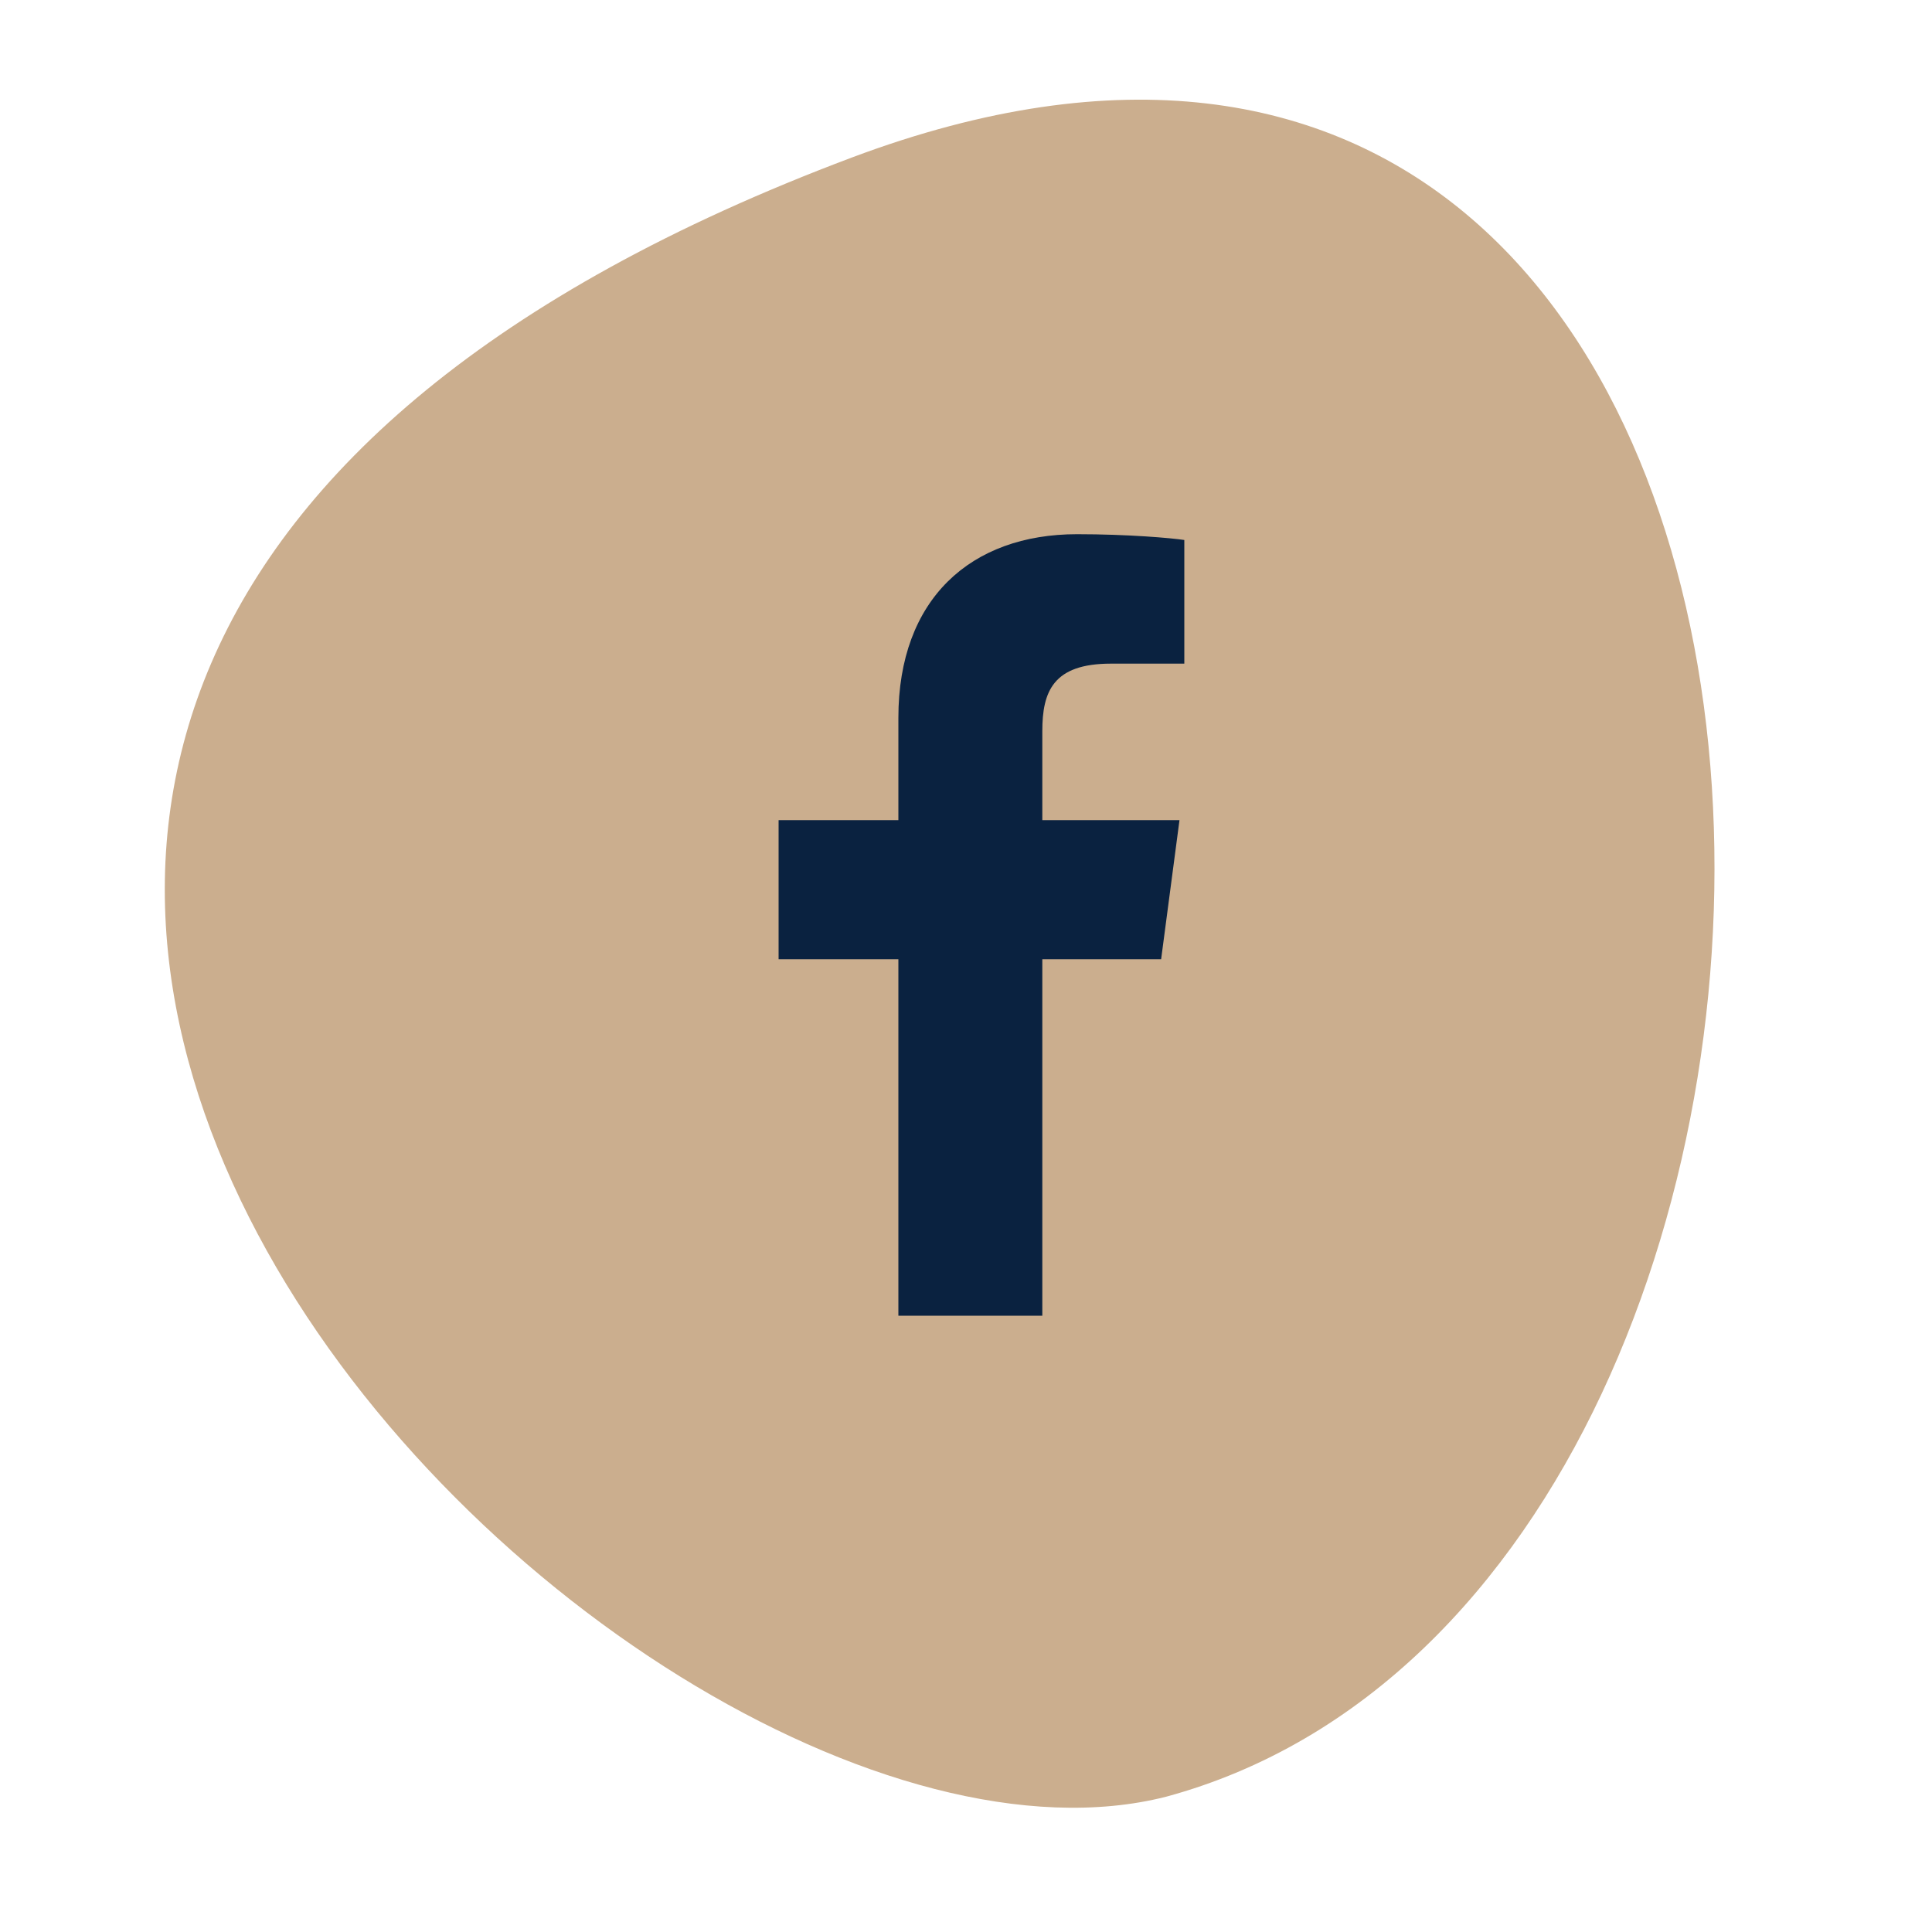
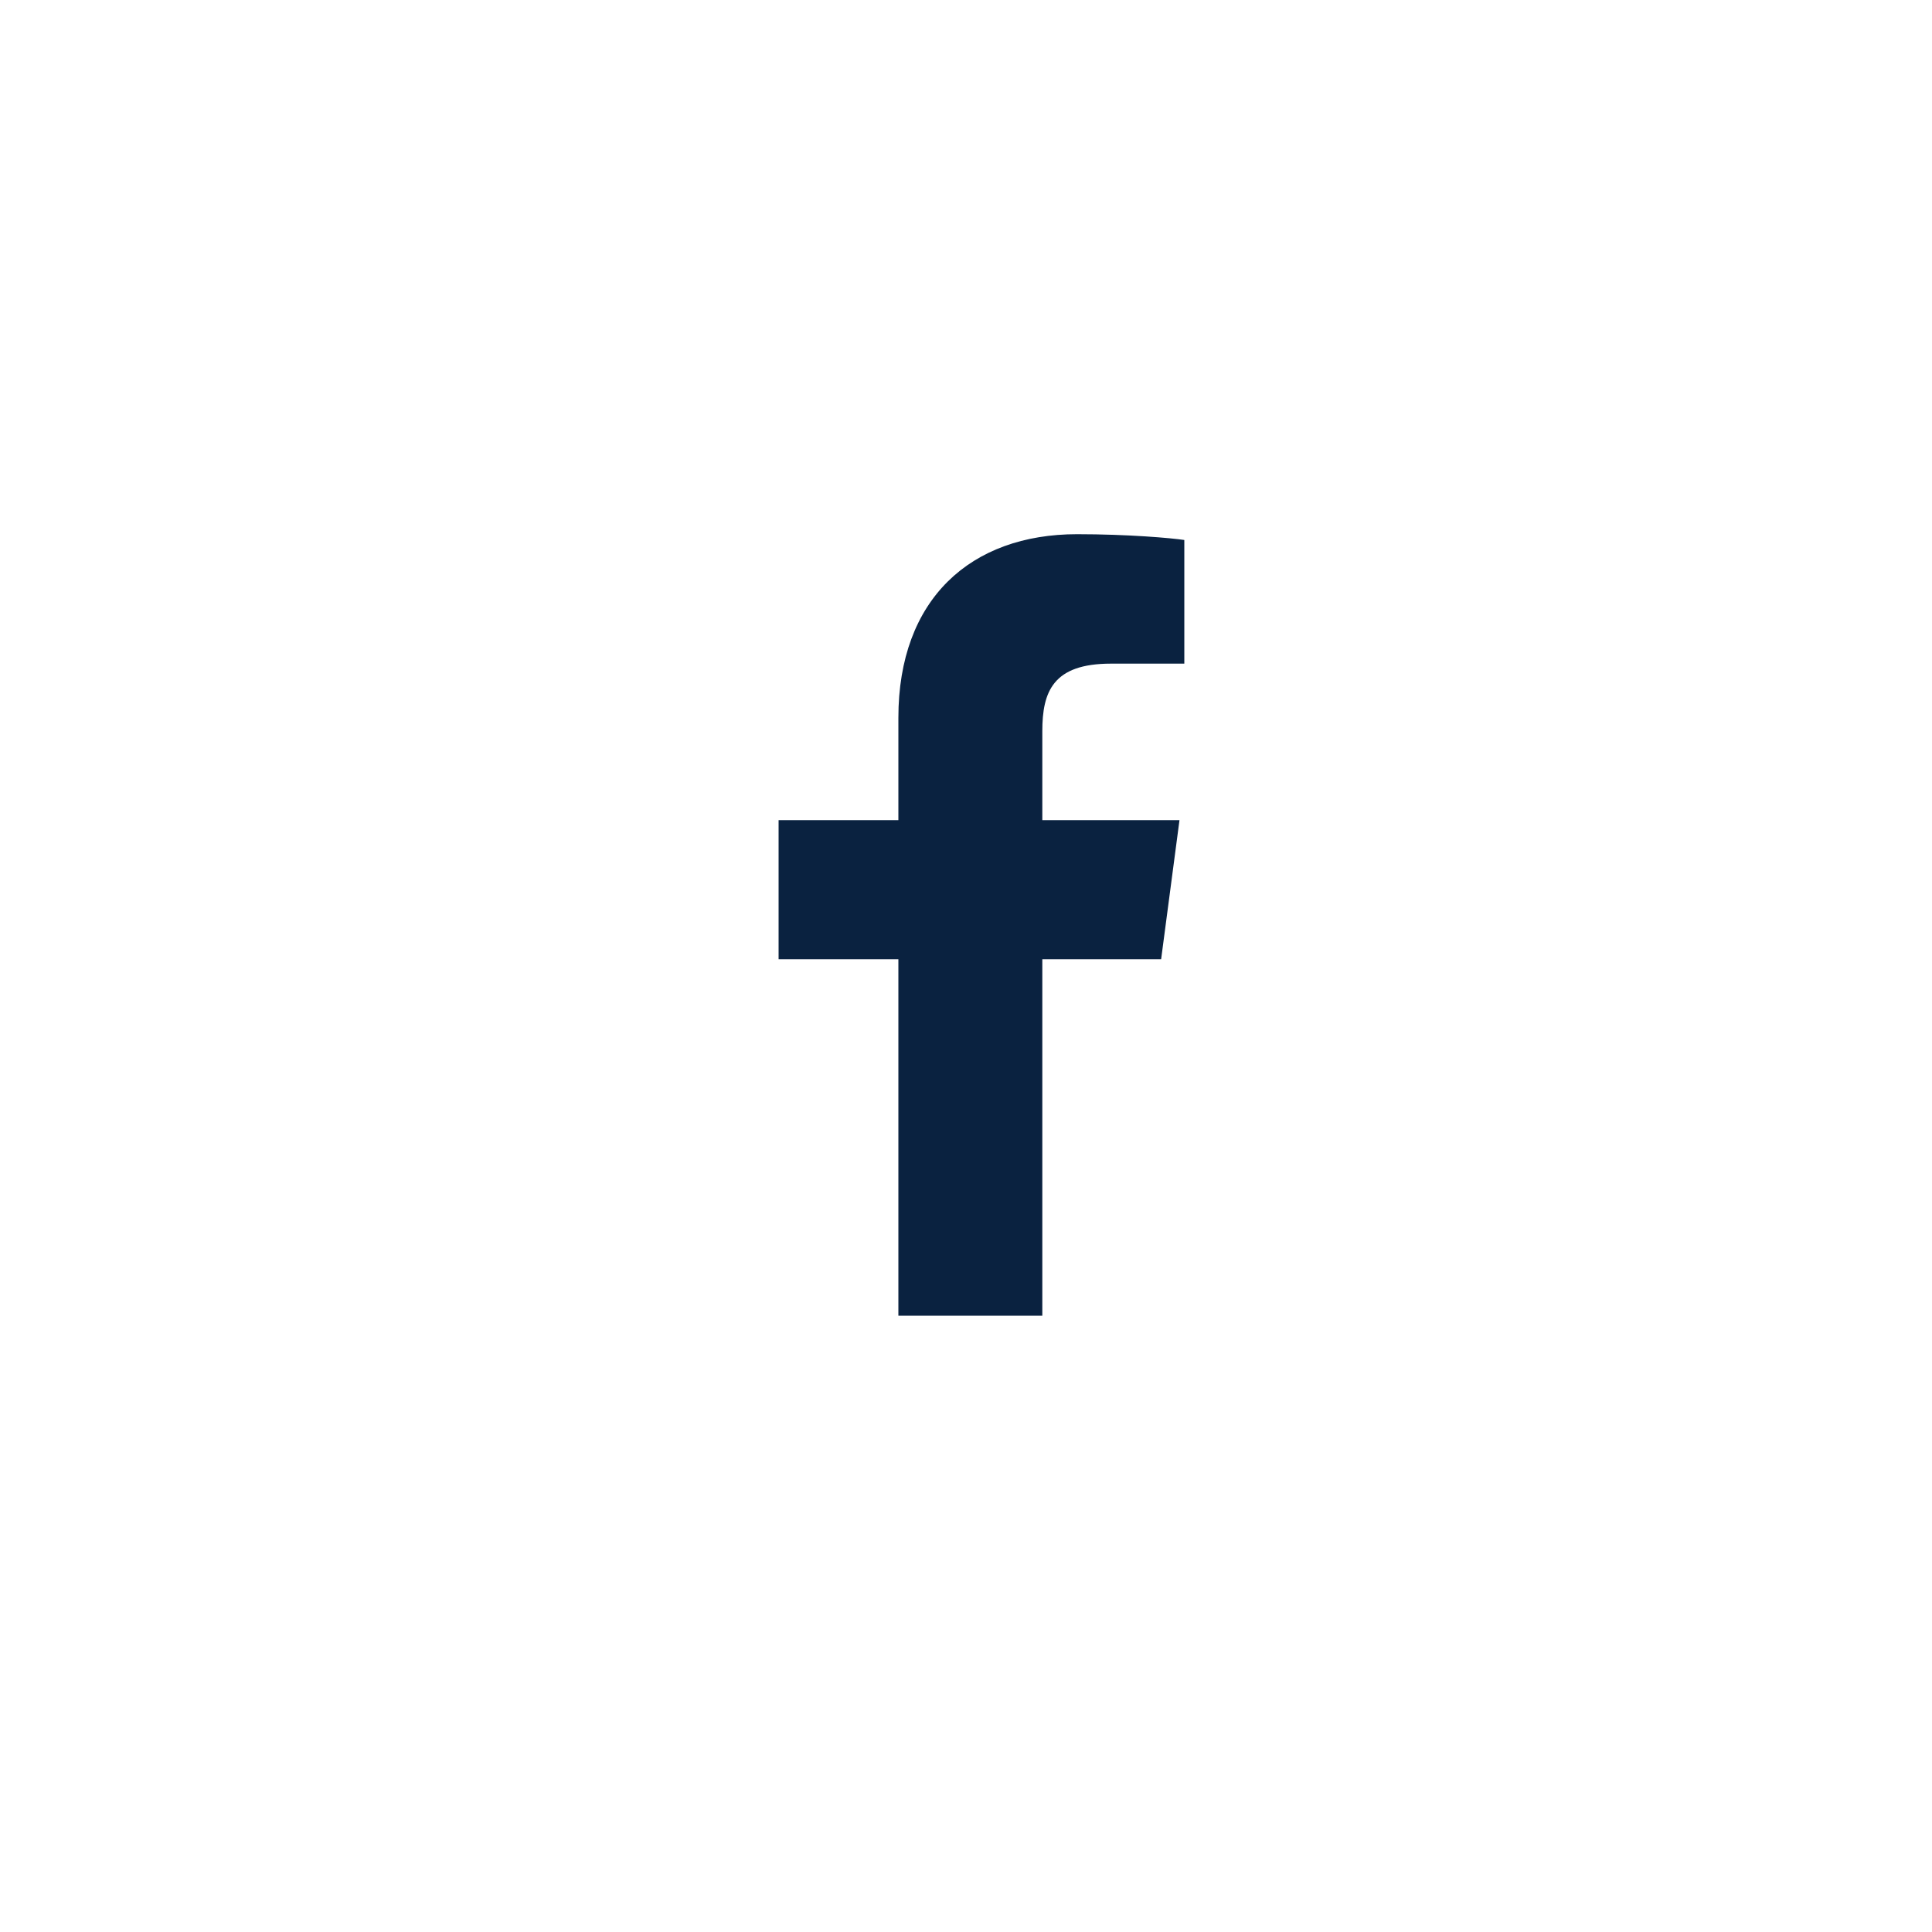
<svg xmlns="http://www.w3.org/2000/svg" version="1.1" id="Layer_1" x="0" y="0" viewBox="0 0 200 200" xml:space="preserve">
  <style type="text/css">.st0{fill:#cbae8e}.st1{fill:#0a2240}.st2{fill:#fff}.st3{fill:#0c2340}.st4{opacity:.35;fill:#cad1ea}.st5{fill:none}</style>
-   <path class="st0" d="M88.2 16.3C-62 72.7 63.5 200.5 120.7 186c81.9-22.2 78.7-211.4-32.5-169.7" />
  <path class="st1" d="M122.6 55.9c-1.3-.2-5.8-.6-11.1-.6-11 0-18.5 6.7-18.5 19v10.6H80.6v14.4H93v36.9h14.9V99.3h12.3l1.9-14.4h-14.2v-9.2c0-4.1 1.1-7 7.1-7h7.6V55.9z" />
</svg>